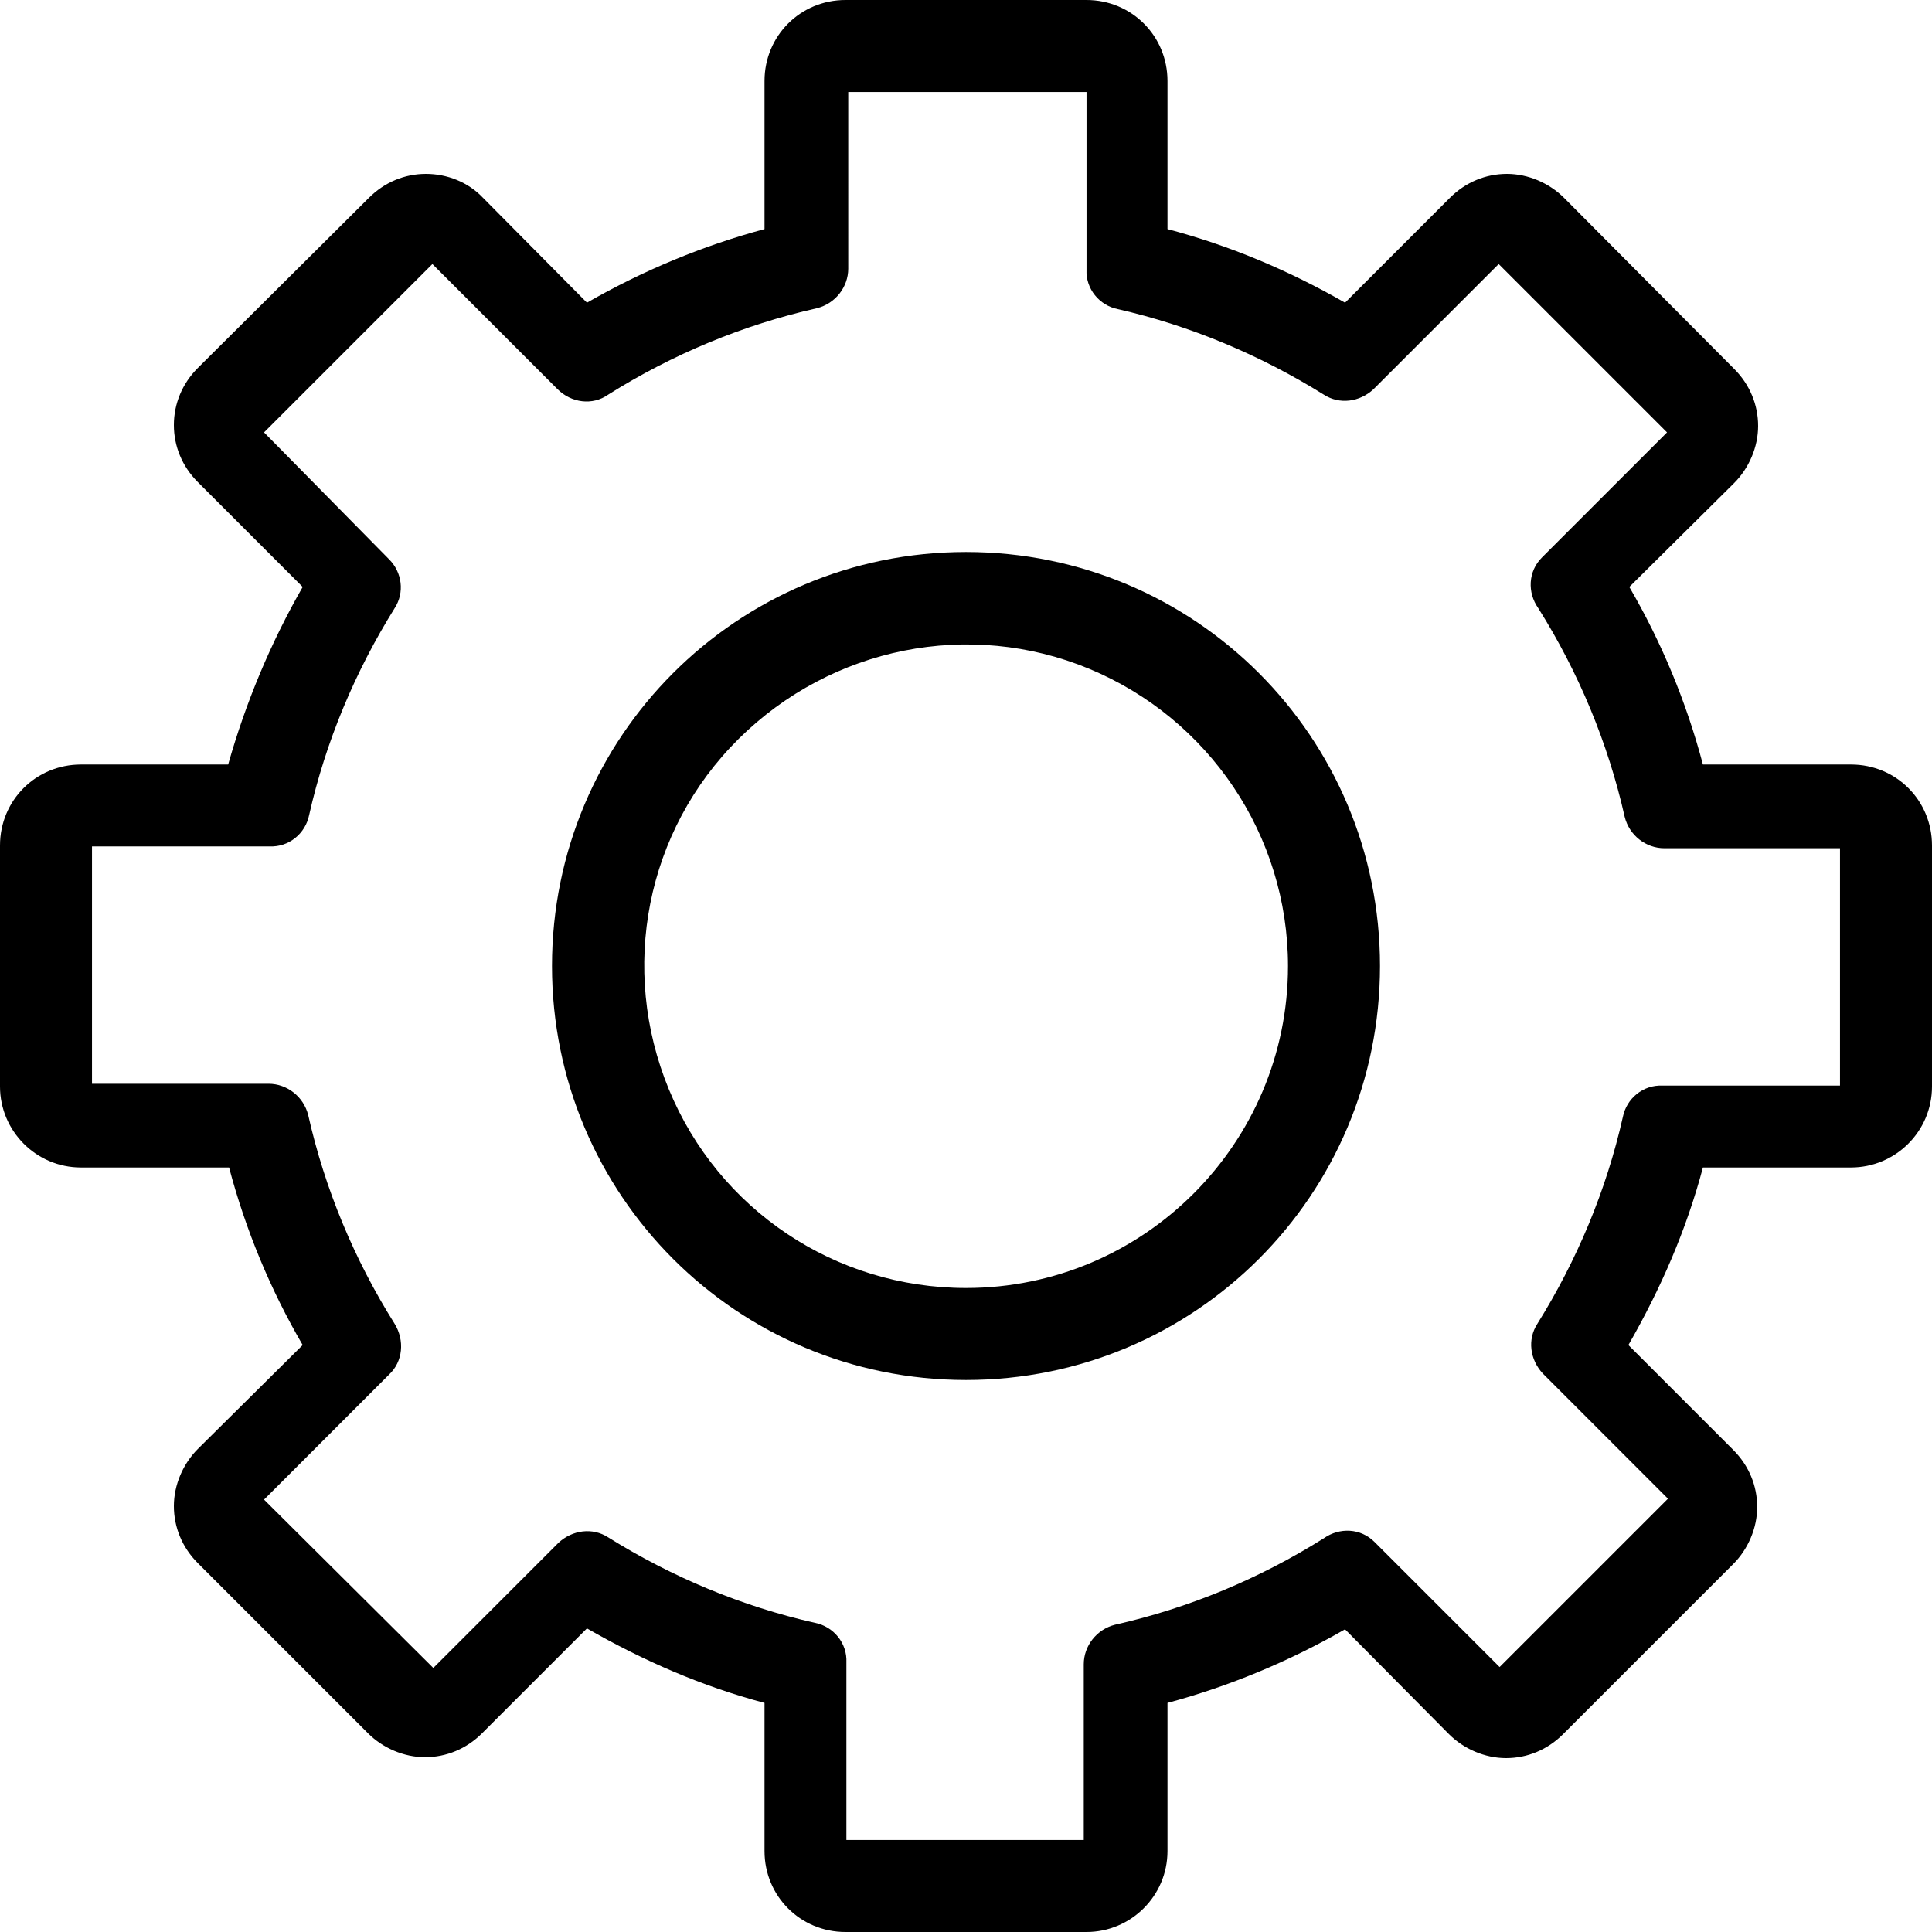
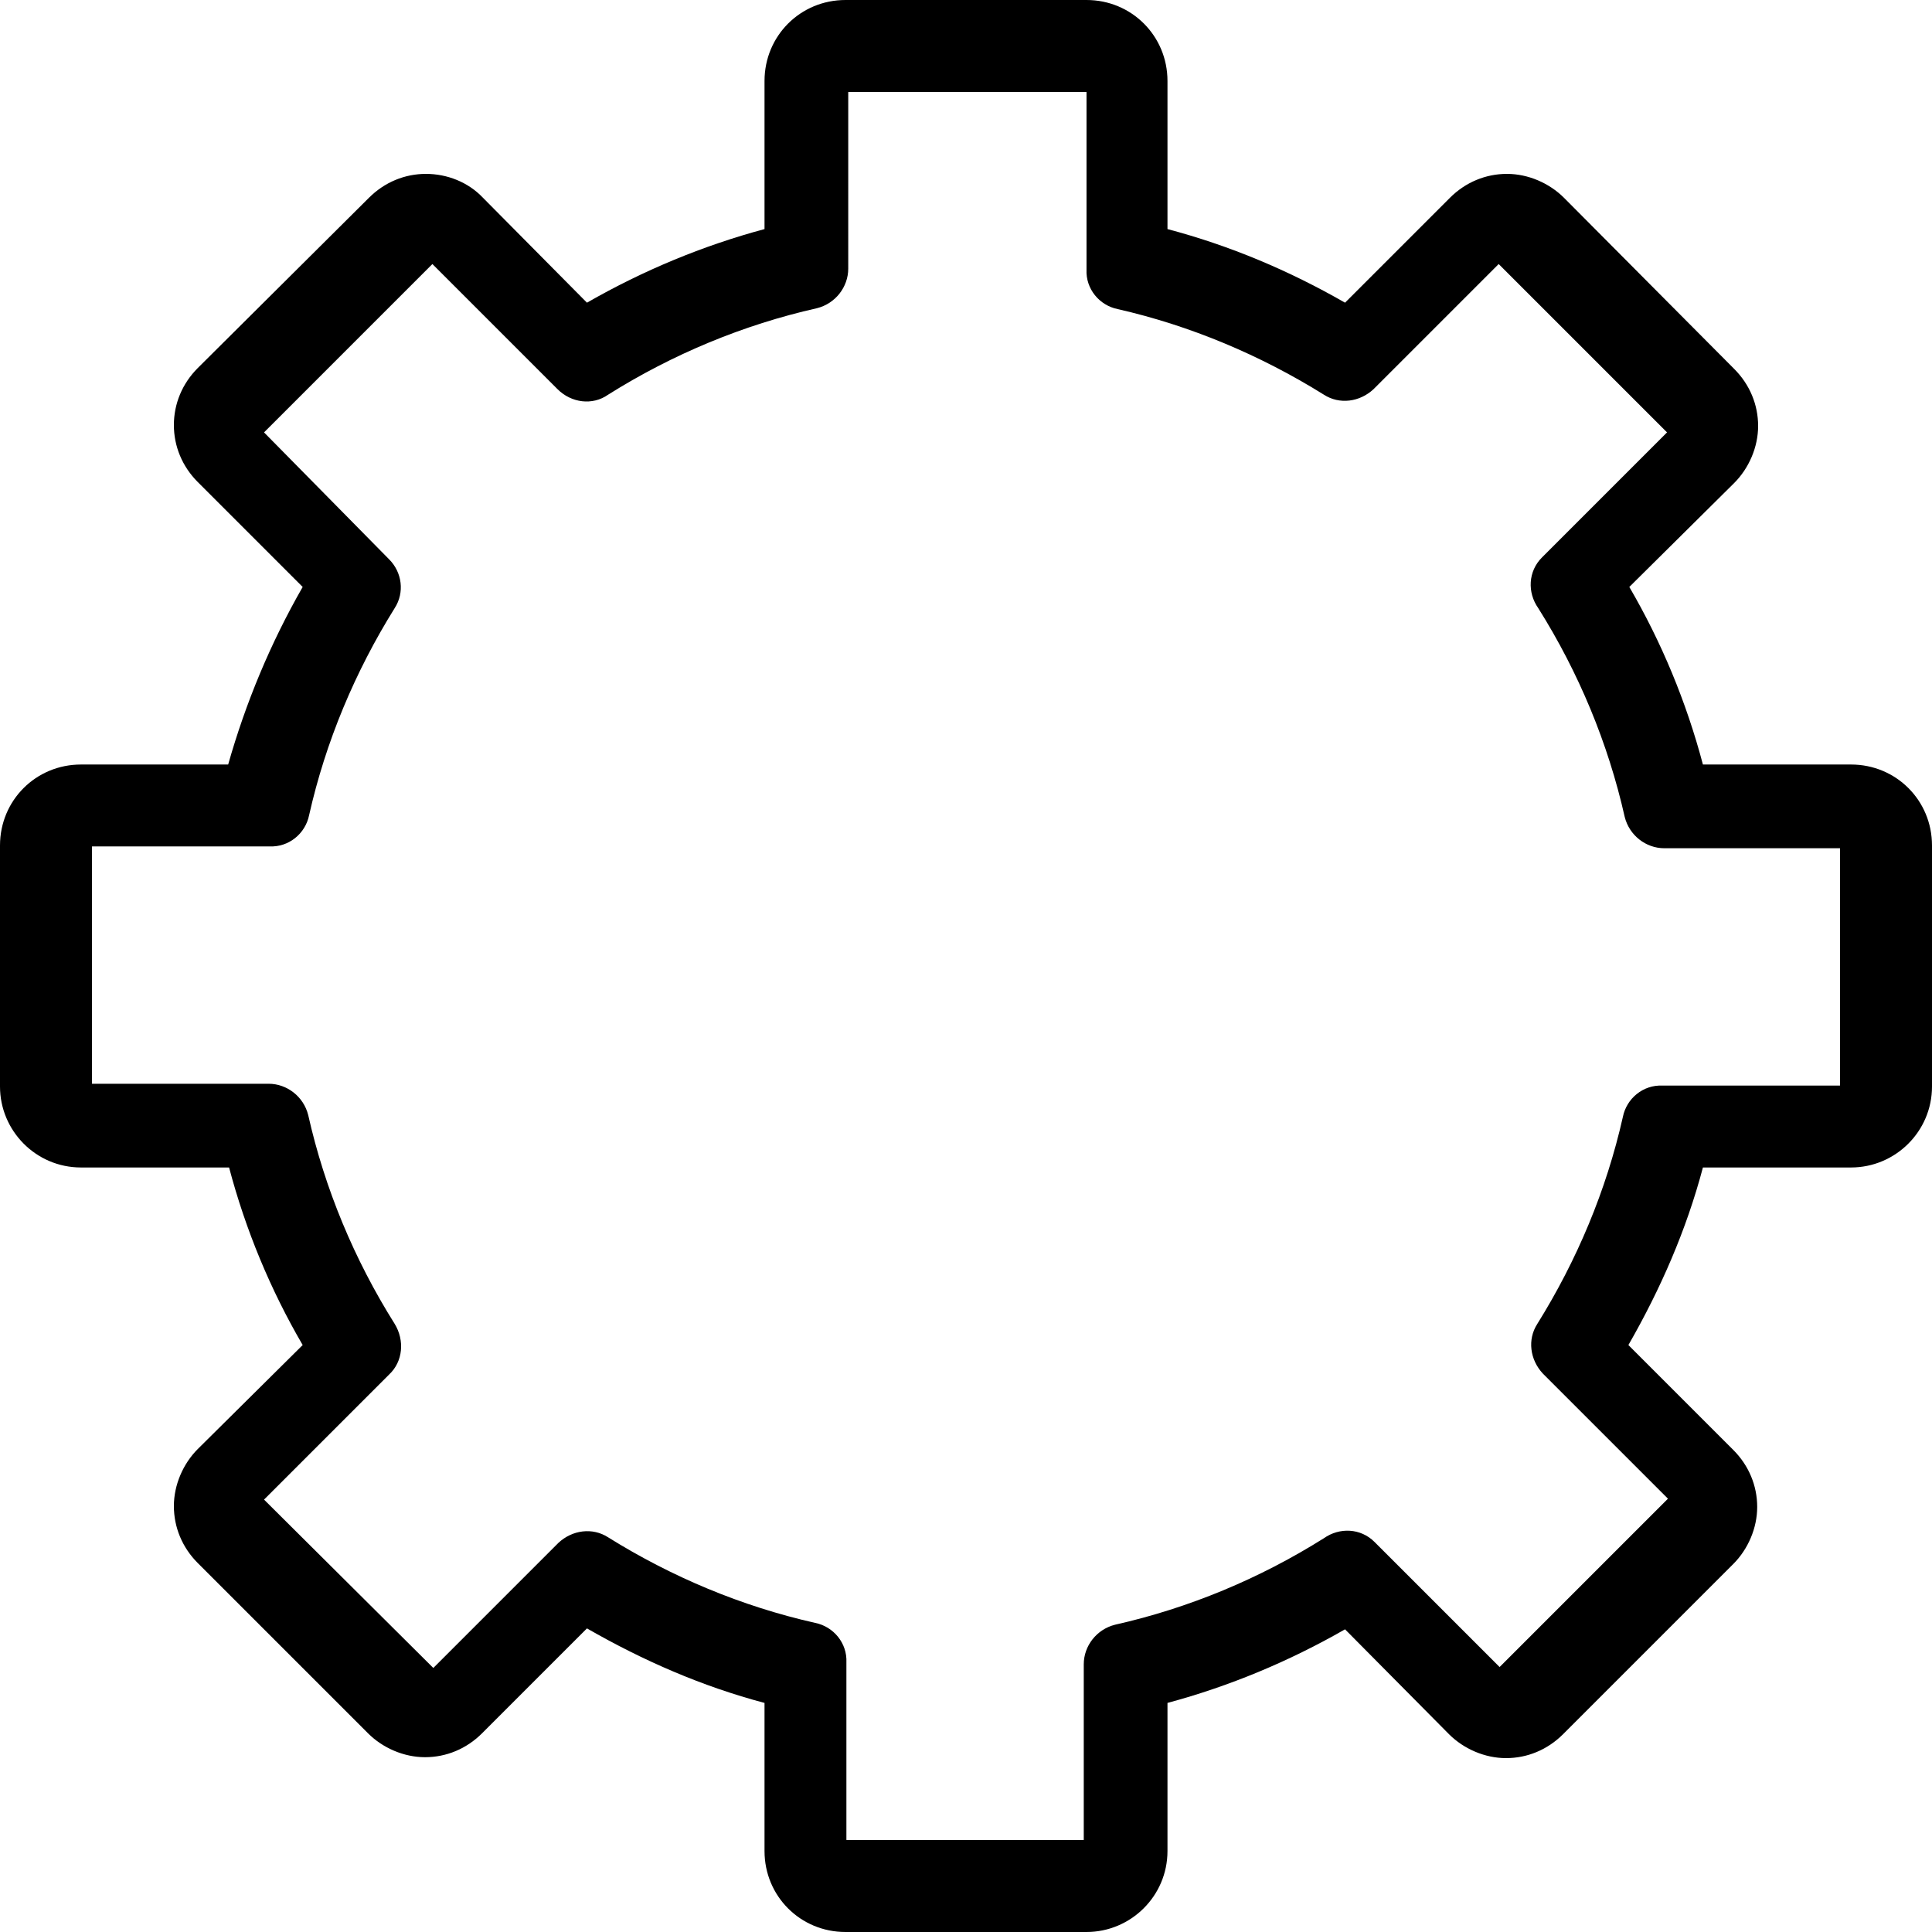
<svg xmlns="http://www.w3.org/2000/svg" version="1.1" id="Layer_1" x="0px" y="0px" viewBox="0 0 21 21" style="enable-background:new 0 0 21 21;" xml:space="preserve">
  <g>
    <g transform="translate(-687, -919)">
      <g id="Calibrate" transform="translate(200, 672)">
        <g id="if_35-Gear_2674077" transform="translate(487, 247)">
          <path id="Shape" d="M20.12,8.31h-1.61c-0.18-0.68-0.45-1.33-0.8-1.93l1.14-1.13c0.16-0.16,0.26-0.39,0.26-0.62      s-0.09-0.45-0.26-0.62L17,2.15c-0.16-0.16-0.39-0.26-0.62-0.26s-0.45,0.09-0.62,0.26l-1.14,1.14c-0.61-0.35-1.25-0.62-1.93-0.8      V0.88C12.69,0.39,12.3,0,11.81,0H9.19C8.7,0,8.31,0.39,8.31,0.88v1.61c-0.67,0.18-1.32,0.45-1.93,0.8L5.25,2.15      C5.09,1.98,4.86,1.89,4.63,1.89S4.18,1.98,4.01,2.15L2.15,4C1.98,4.17,1.89,4.39,1.89,4.62s0.09,0.45,0.26,0.62l1.14,1.14      C2.94,6.99,2.67,7.64,2.48,8.31H0.88C0.39,8.31,0,8.7,0,9.19v2.62c0,0.48,0.39,0.88,0.88,0.88h1.61      c0.18,0.68,0.45,1.33,0.8,1.93l-1.14,1.13c-0.16,0.16-0.26,0.39-0.26,0.62s0.09,0.45,0.26,0.62L4,18.84      c0.16,0.16,0.39,0.26,0.62,0.26s0.45-0.09,0.62-0.26l1.14-1.14c0.61,0.35,1.25,0.63,1.93,0.81v1.61C8.31,20.61,8.7,21,9.19,21      h2.62c0.48,0,0.88-0.39,0.88-0.88v-1.61c0.67-0.18,1.32-0.45,1.93-0.8l1.13,1.14c0.16,0.16,0.39,0.26,0.62,0.26      s0.45-0.09,0.62-0.26L18.84,17c0.16-0.16,0.26-0.39,0.26-0.62s-0.09-0.45-0.26-0.62l-1.14-1.14c0.35-0.61,0.63-1.25,0.81-1.93      h1.61c0.48,0,0.88-0.39,0.88-0.88V9.19C21,8.7,20.61,8.31,20.12,8.31z M20,11.8h-1.93c-0.21-0.01-0.39,0.14-0.43,0.34      c-0.18,0.8-0.5,1.56-0.93,2.25c-0.11,0.17-0.08,0.39,0.06,0.54l1.36,1.36l-1.83,1.83l-1.36-1.36c-0.15-0.15-0.38-0.16-0.55-0.04      c-0.7,0.44-1.47,0.76-2.27,0.94c-0.2,0.05-0.34,0.23-0.34,0.43V20H9.2v-1.93c0.01-0.21-0.14-0.39-0.34-0.43      c-0.8-0.18-1.56-0.5-2.25-0.93c-0.17-0.11-0.39-0.08-0.54,0.06l-1.36,1.36L2.87,16.3l1.36-1.36c0.15-0.14,0.17-0.37,0.06-0.55      c-0.44-0.7-0.76-1.47-0.94-2.27c-0.05-0.2-0.23-0.34-0.43-0.34H1V9.2h1.93c0.21,0.01,0.39-0.14,0.43-0.34      c0.18-0.8,0.5-1.56,0.93-2.25C4.4,6.44,4.37,6.22,4.23,6.08L2.87,4.7L4.7,2.87l1.36,1.36c0.15,0.15,0.38,0.18,0.55,0.06      c0.7-0.44,1.47-0.76,2.27-0.94c0.2-0.05,0.34-0.23,0.34-0.43V1h2.59v1.93c-0.01,0.21,0.14,0.39,0.34,0.43      c0.79,0.18,1.55,0.5,2.24,0.93c0.17,0.11,0.39,0.08,0.54-0.06l1.36-1.36l1.83,1.83l-1.36,1.36c-0.15,0.15-0.16,0.38-0.04,0.55      c0.44,0.7,0.76,1.47,0.94,2.27c0.05,0.2,0.23,0.34,0.43,0.34H20V11.8z" />
-           <path d="M10.5,6C8.01,6,6,8.01,6,10.5S8.01,15,10.5,15s4.5-2.01,4.5-4.5S12.99,6,10.5,6z M10.5,14c-1.42,0-2.69-0.85-3.23-2.16      S7.02,9.03,8.03,8.03s2.51-1.3,3.81-0.76S14,9.08,14,10.5C14,12.43,12.43,14,10.5,14z" />
        </g>
      </g>
    </g>
  </g>
</svg>